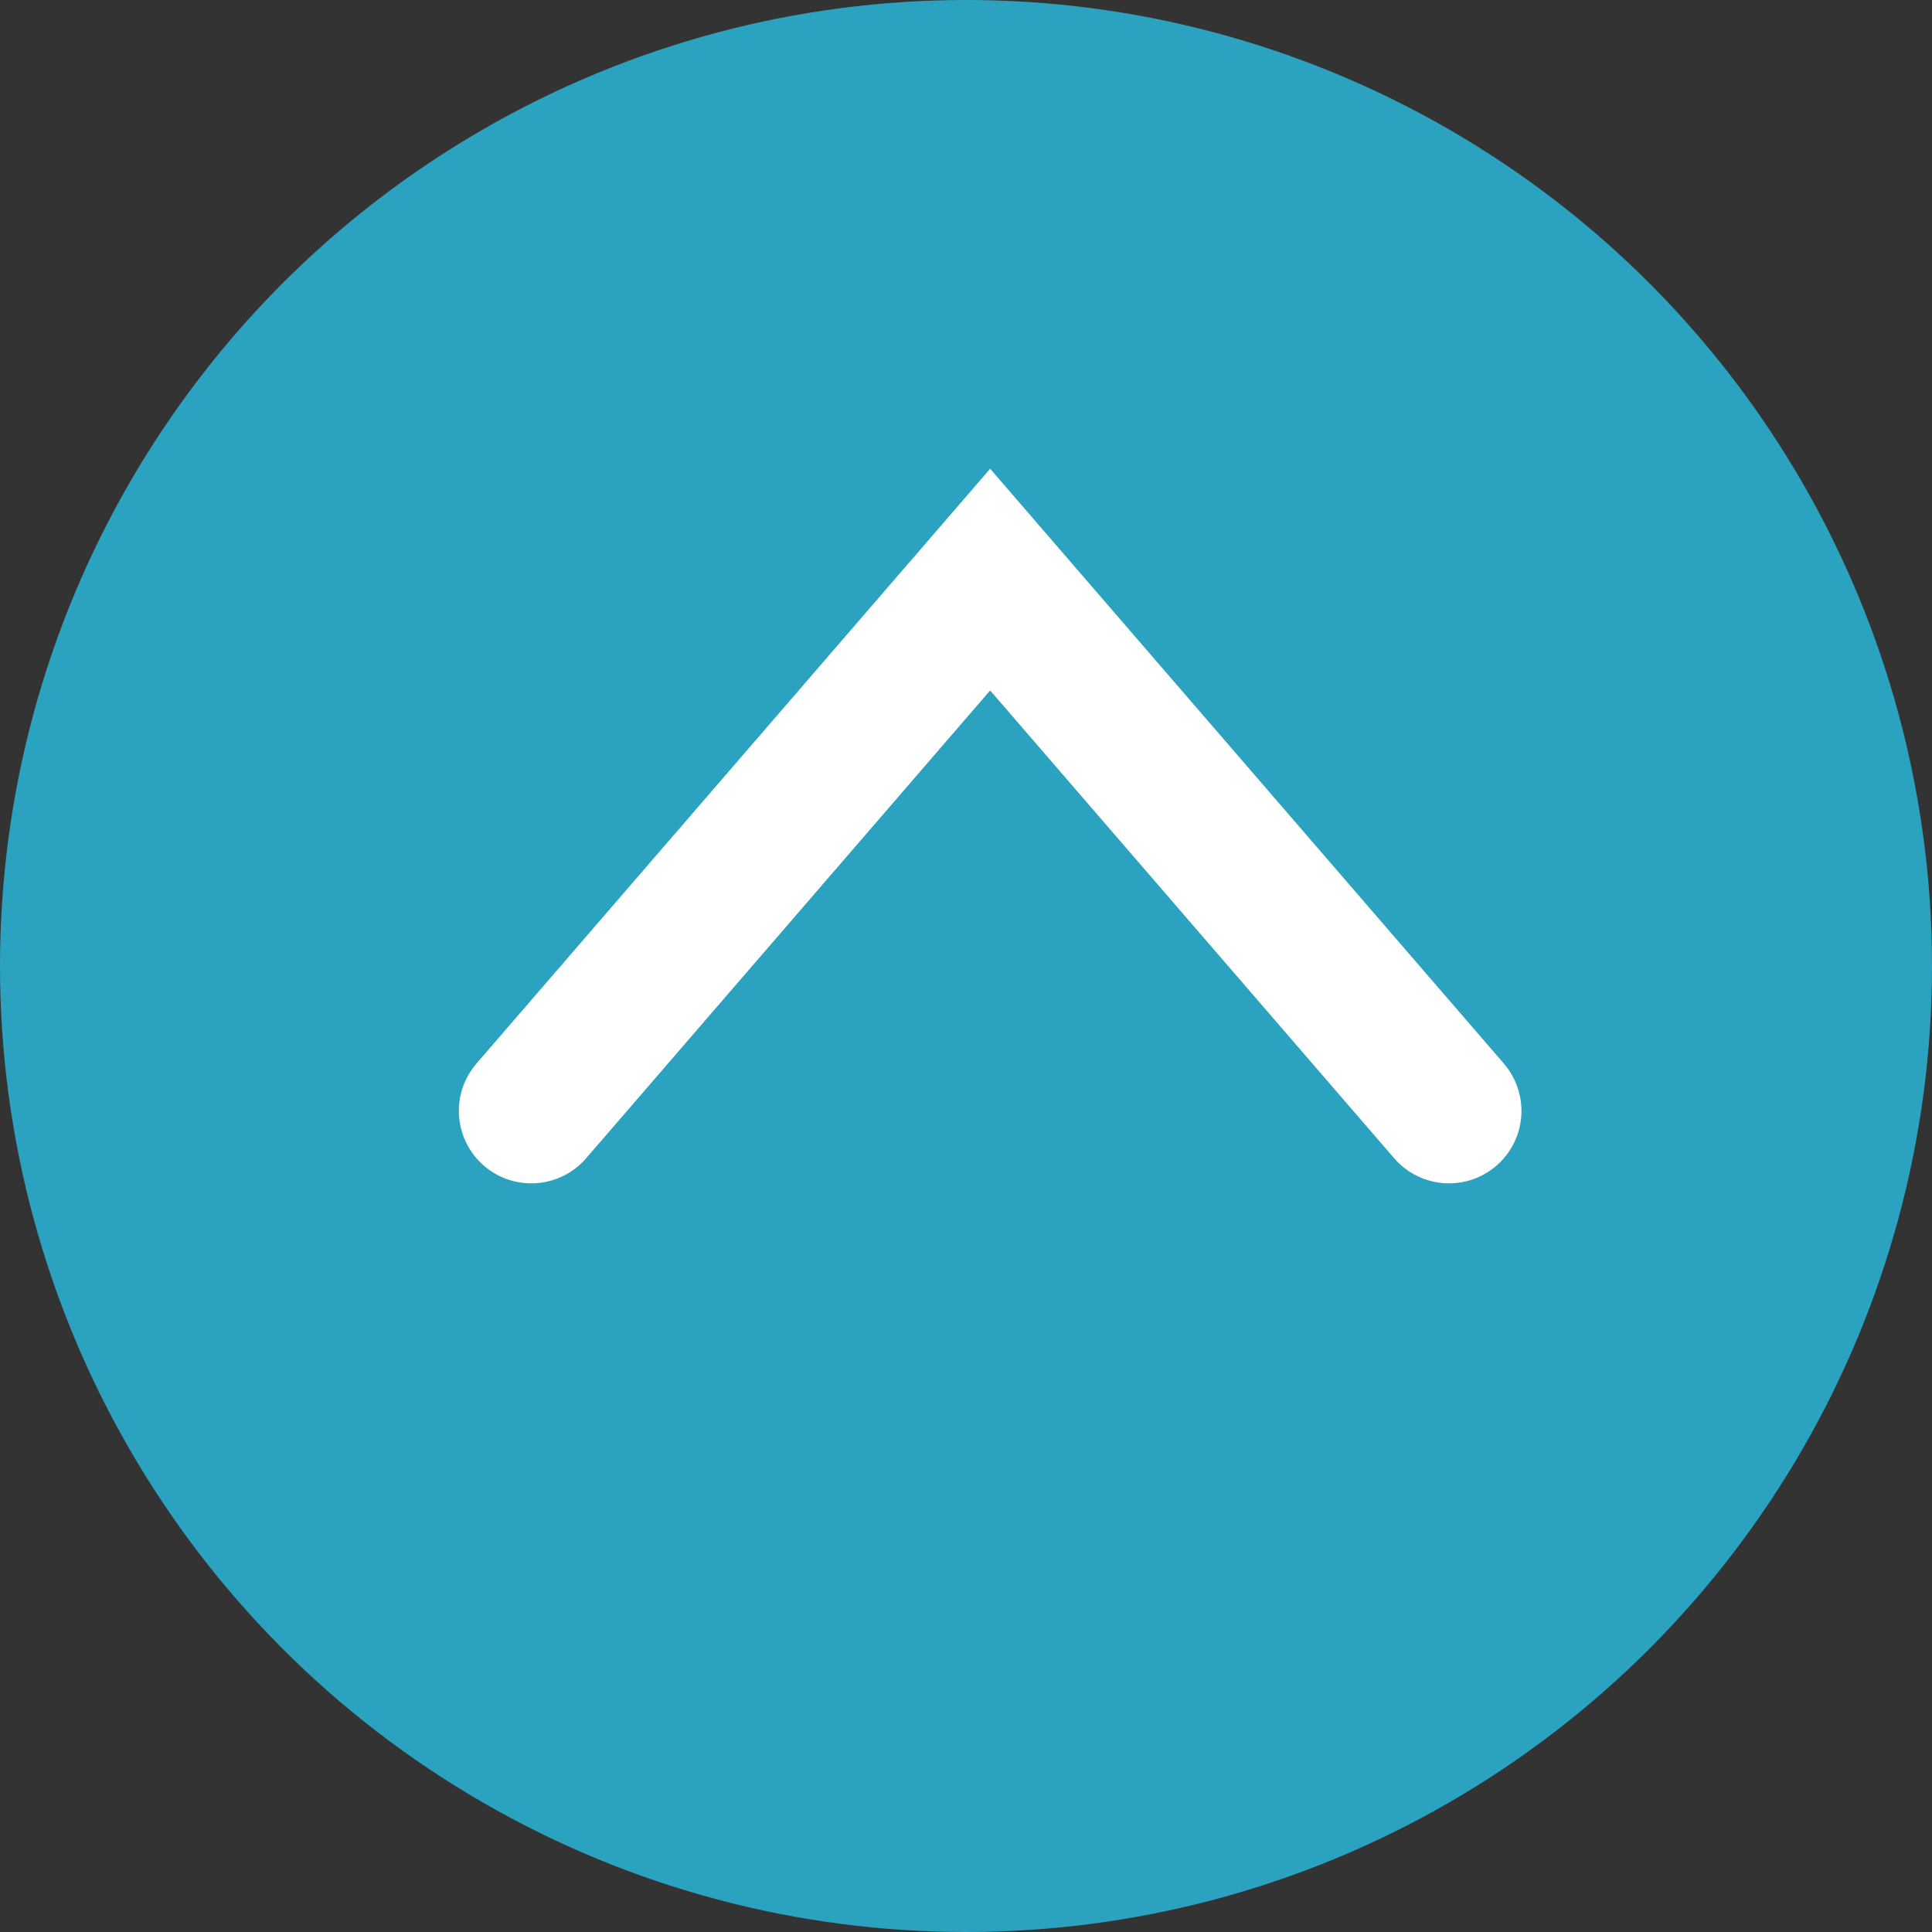
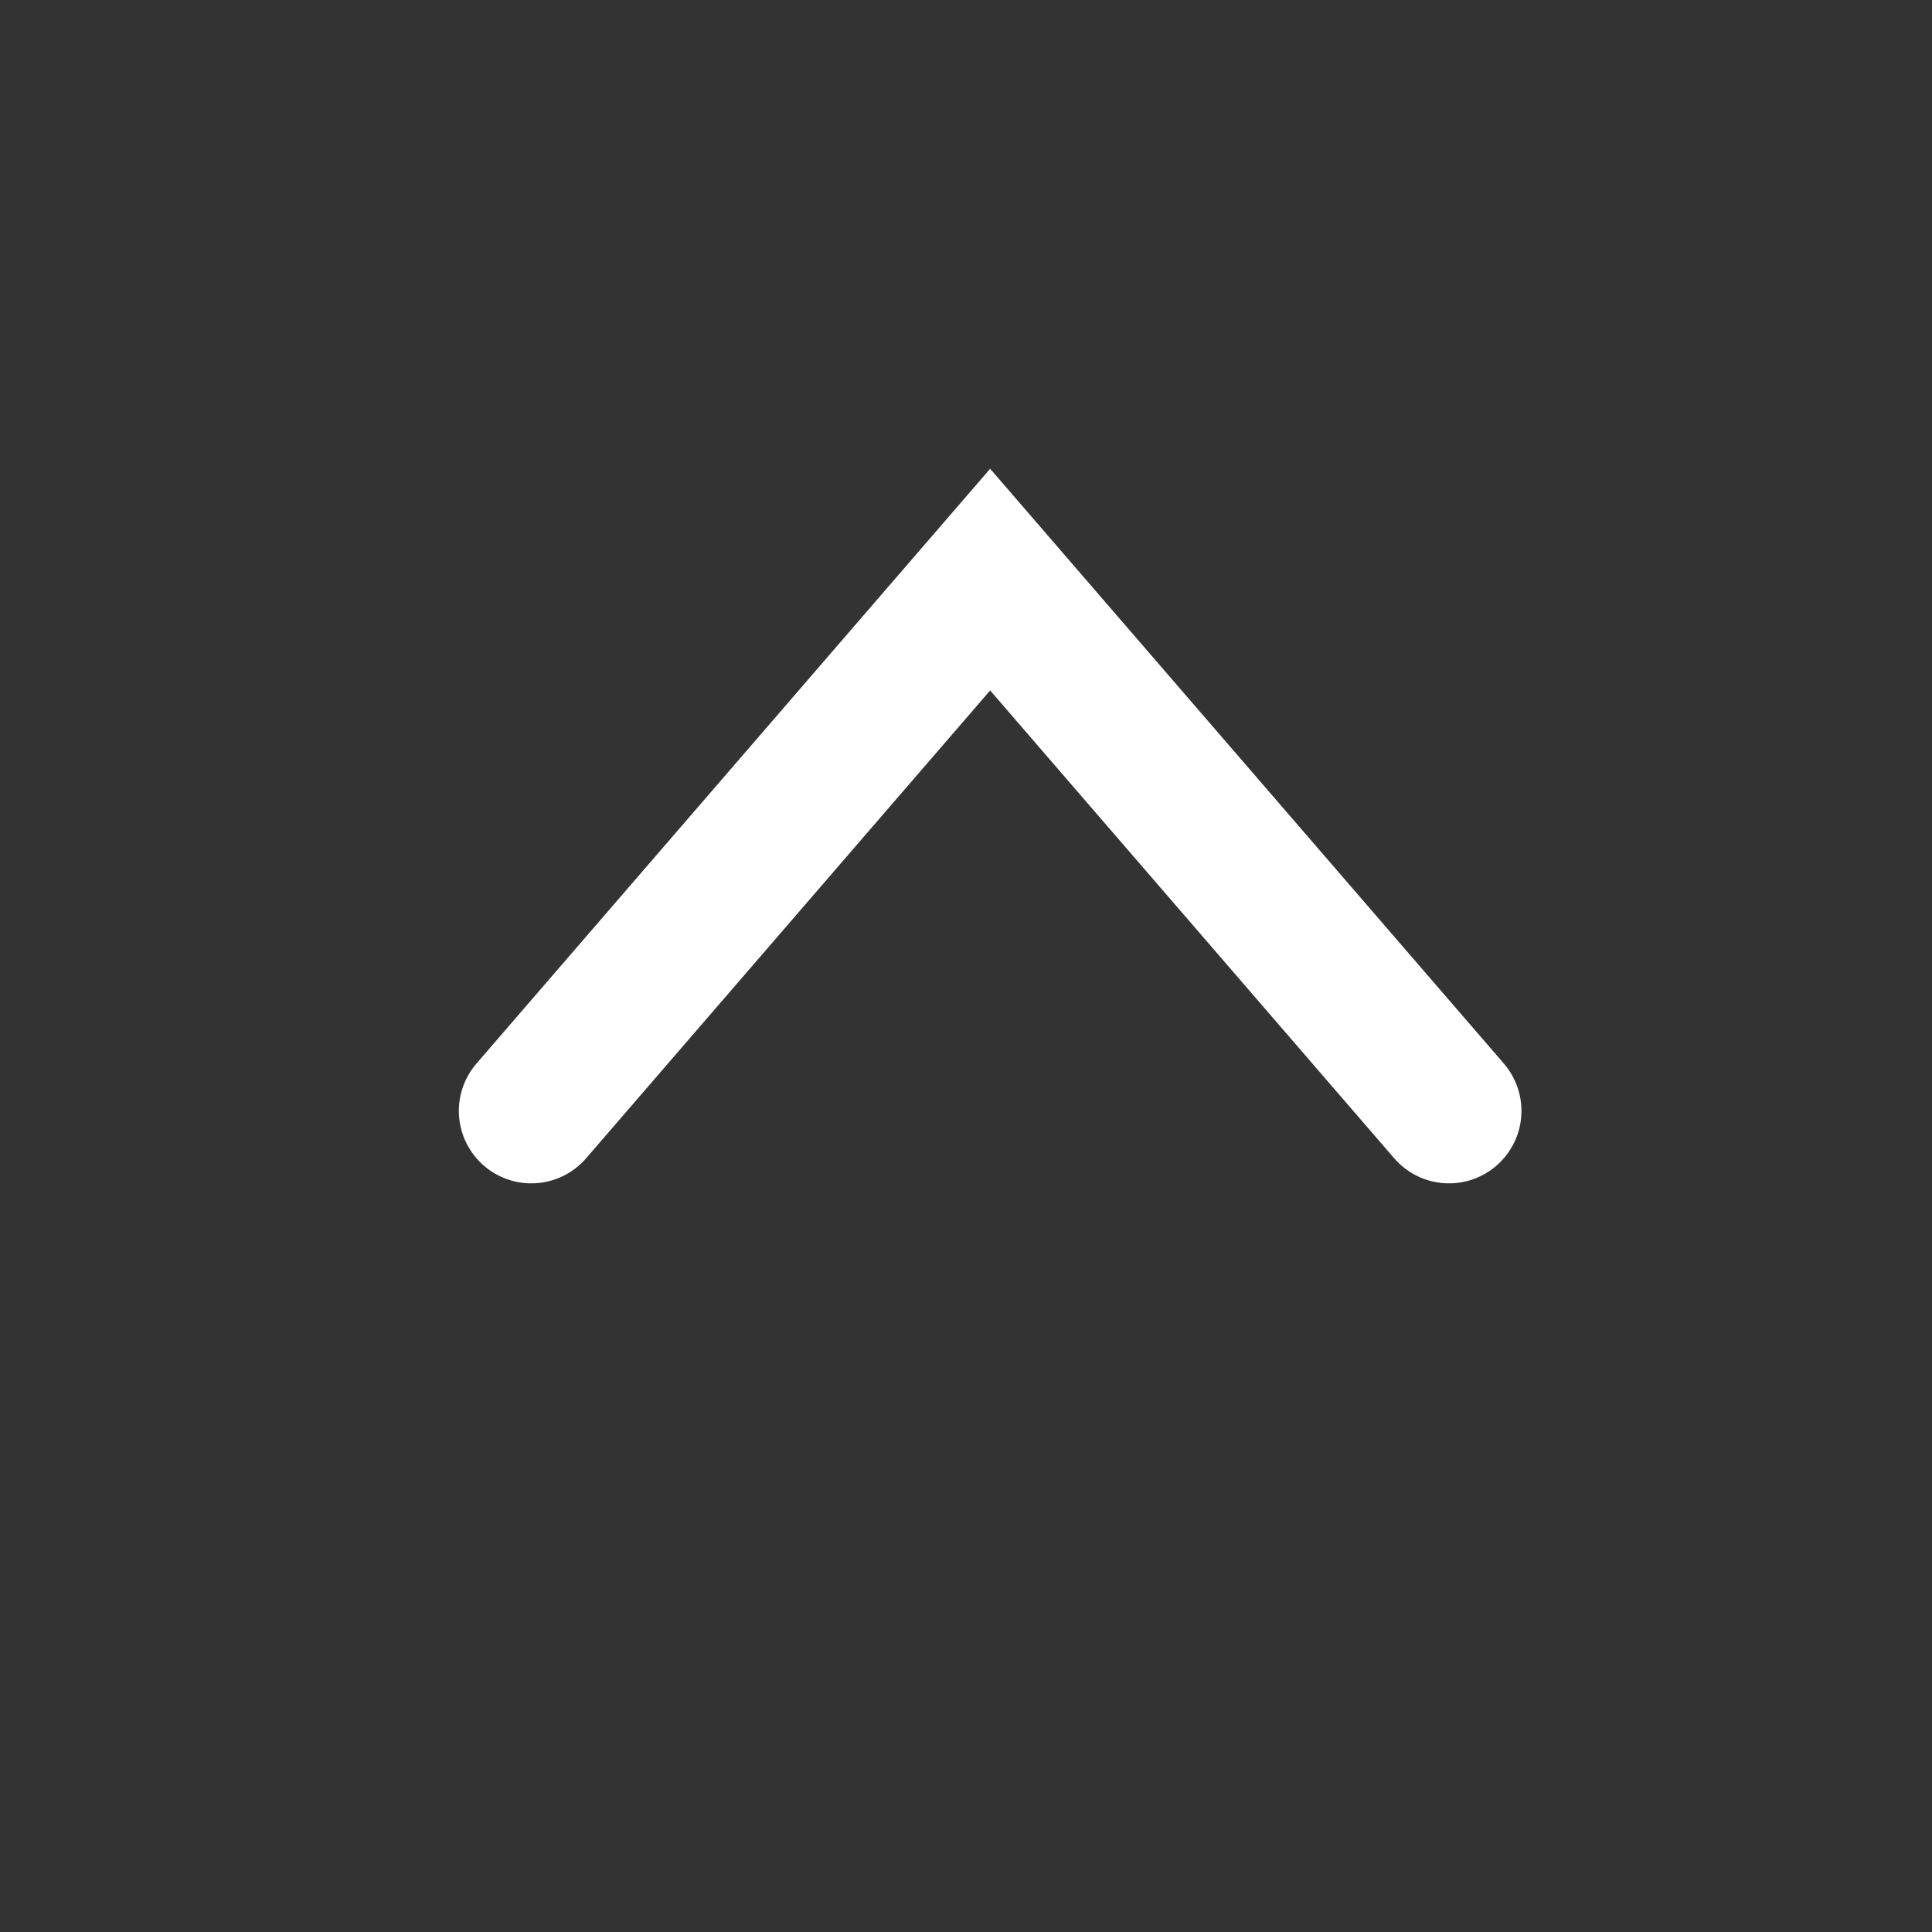
<svg xmlns="http://www.w3.org/2000/svg" width="40" height="40" viewBox="0 0 40 40" fill="none">
  <rect x="0" y="0" width="40" height="40" fill="#333333" stroke="none" />
-   <circle cx="20" cy="20" r="20" transform="rotate(180 20 20)" fill="#2BA3C0" />
  <path d="M30 23L20.5 12L11 23" stroke="white" stroke-width="3" stroke-linecap="round" />
</svg>